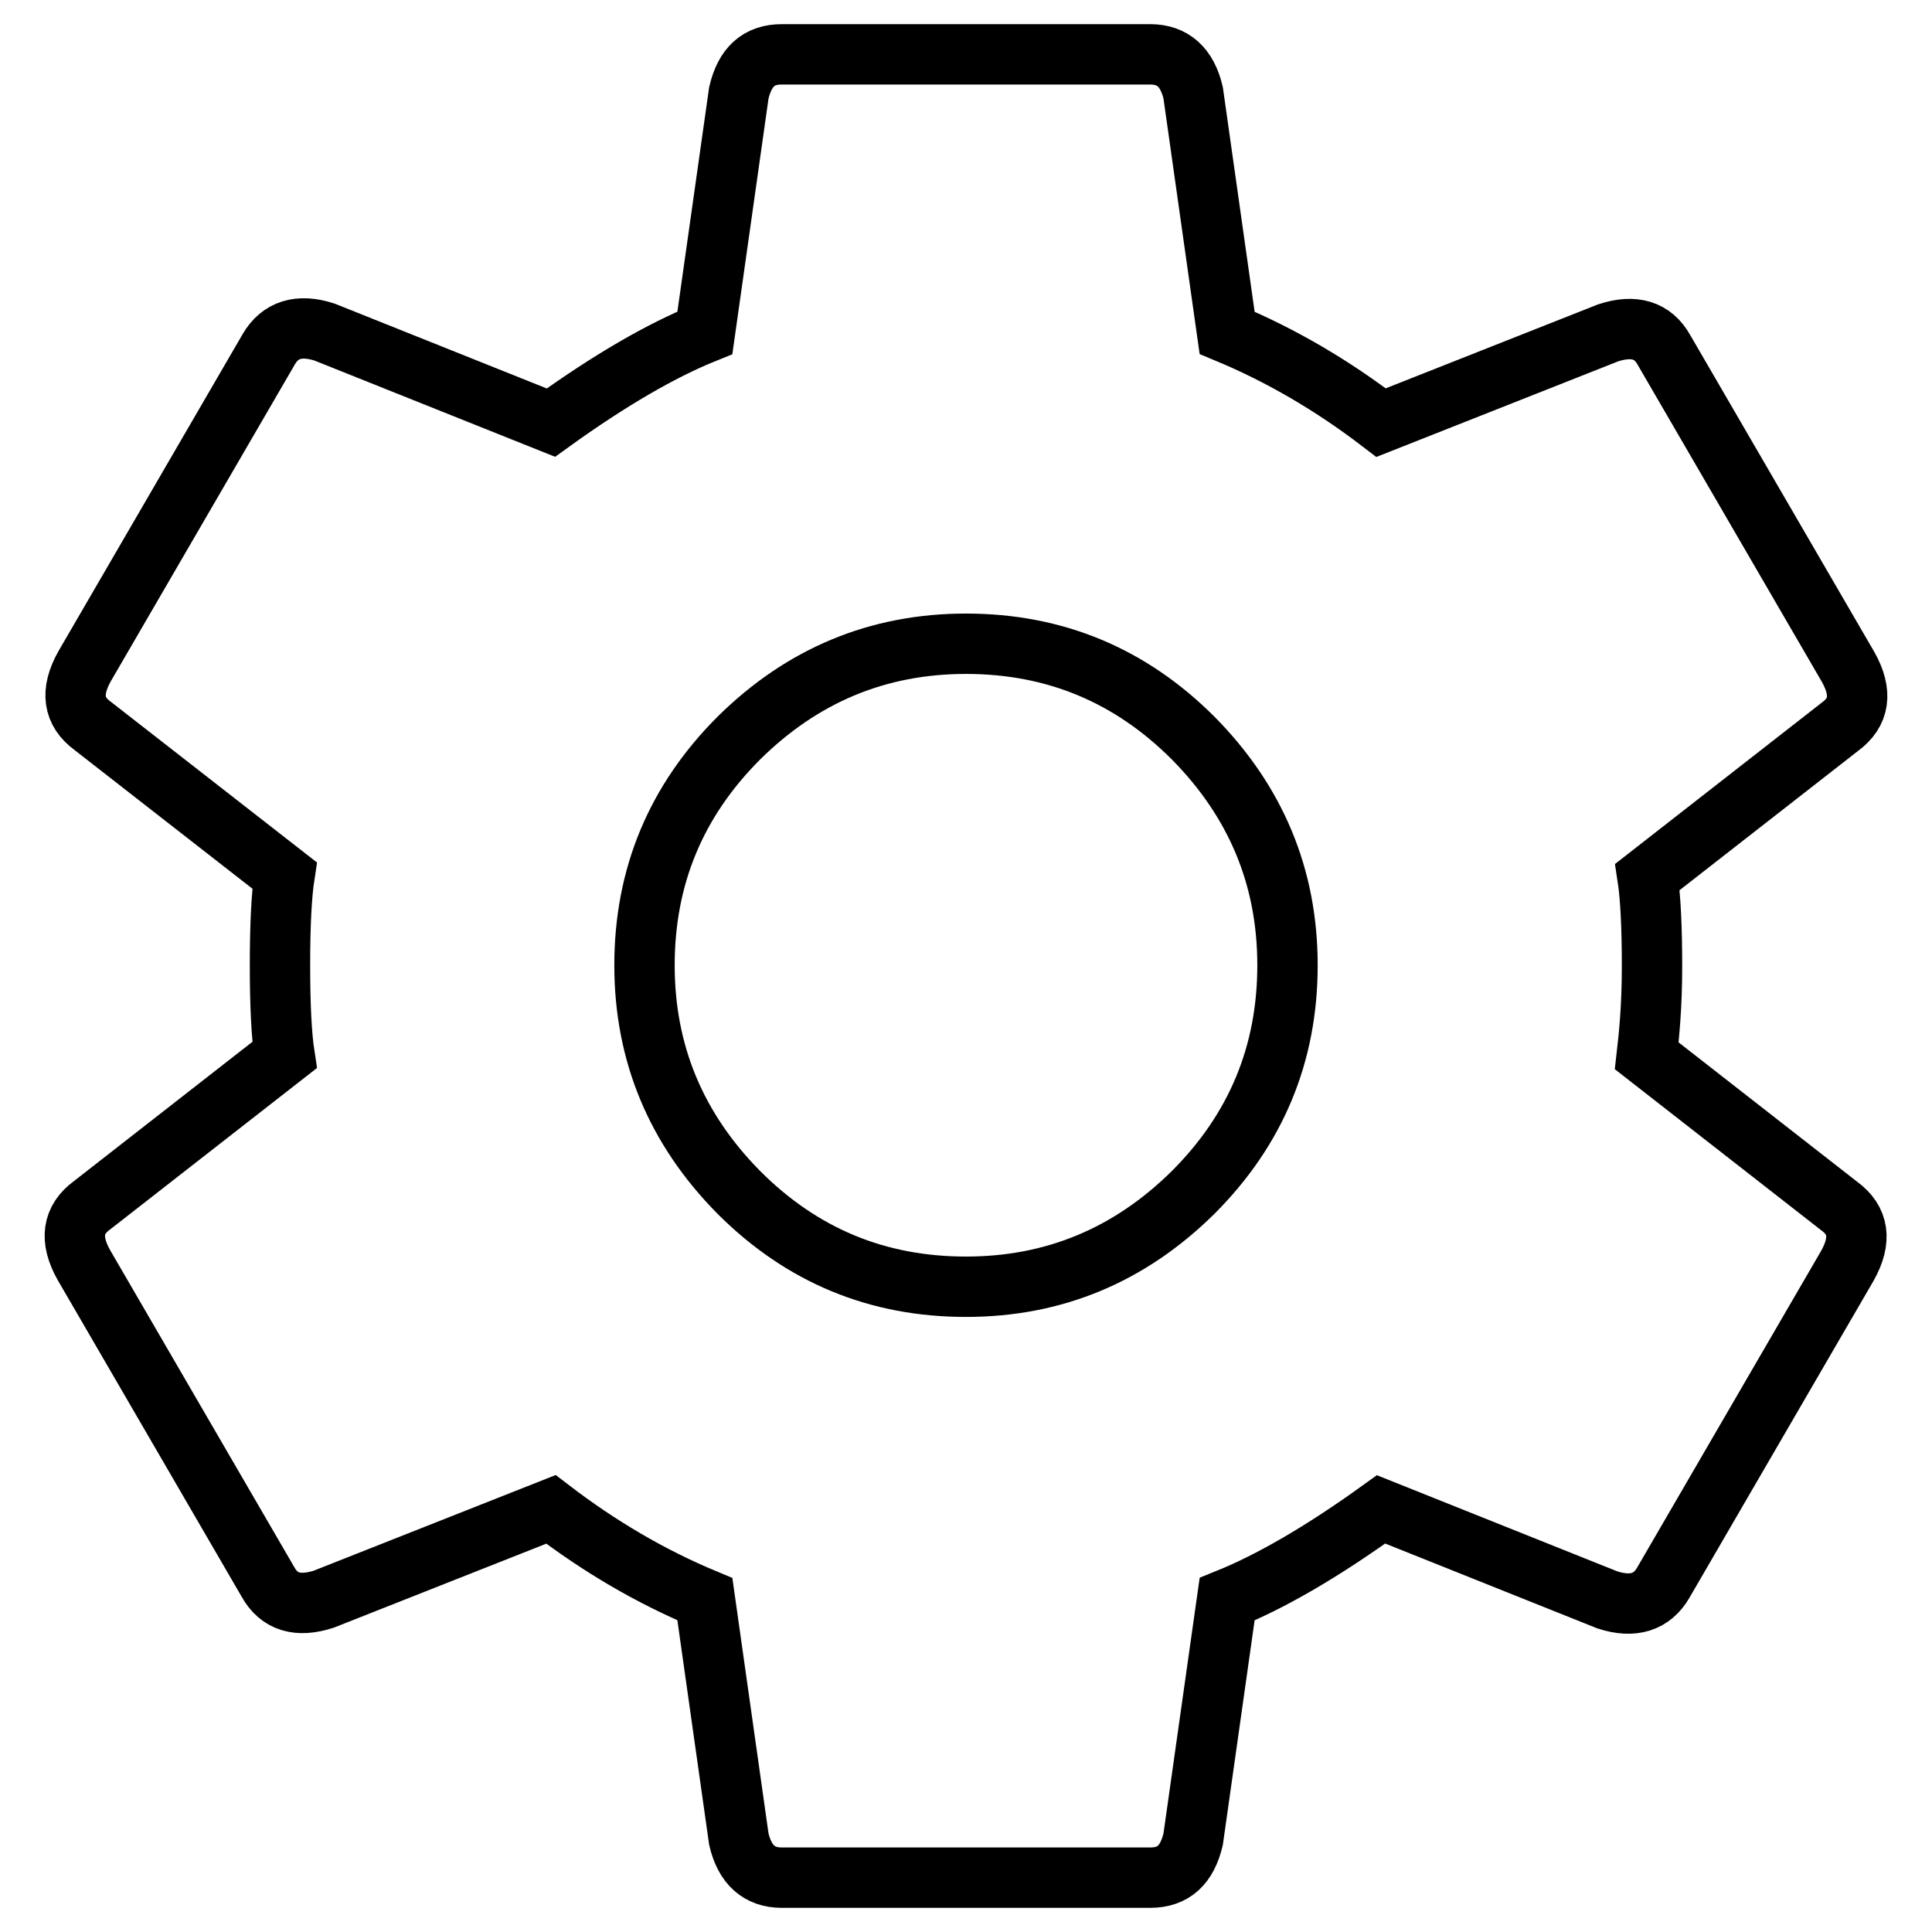
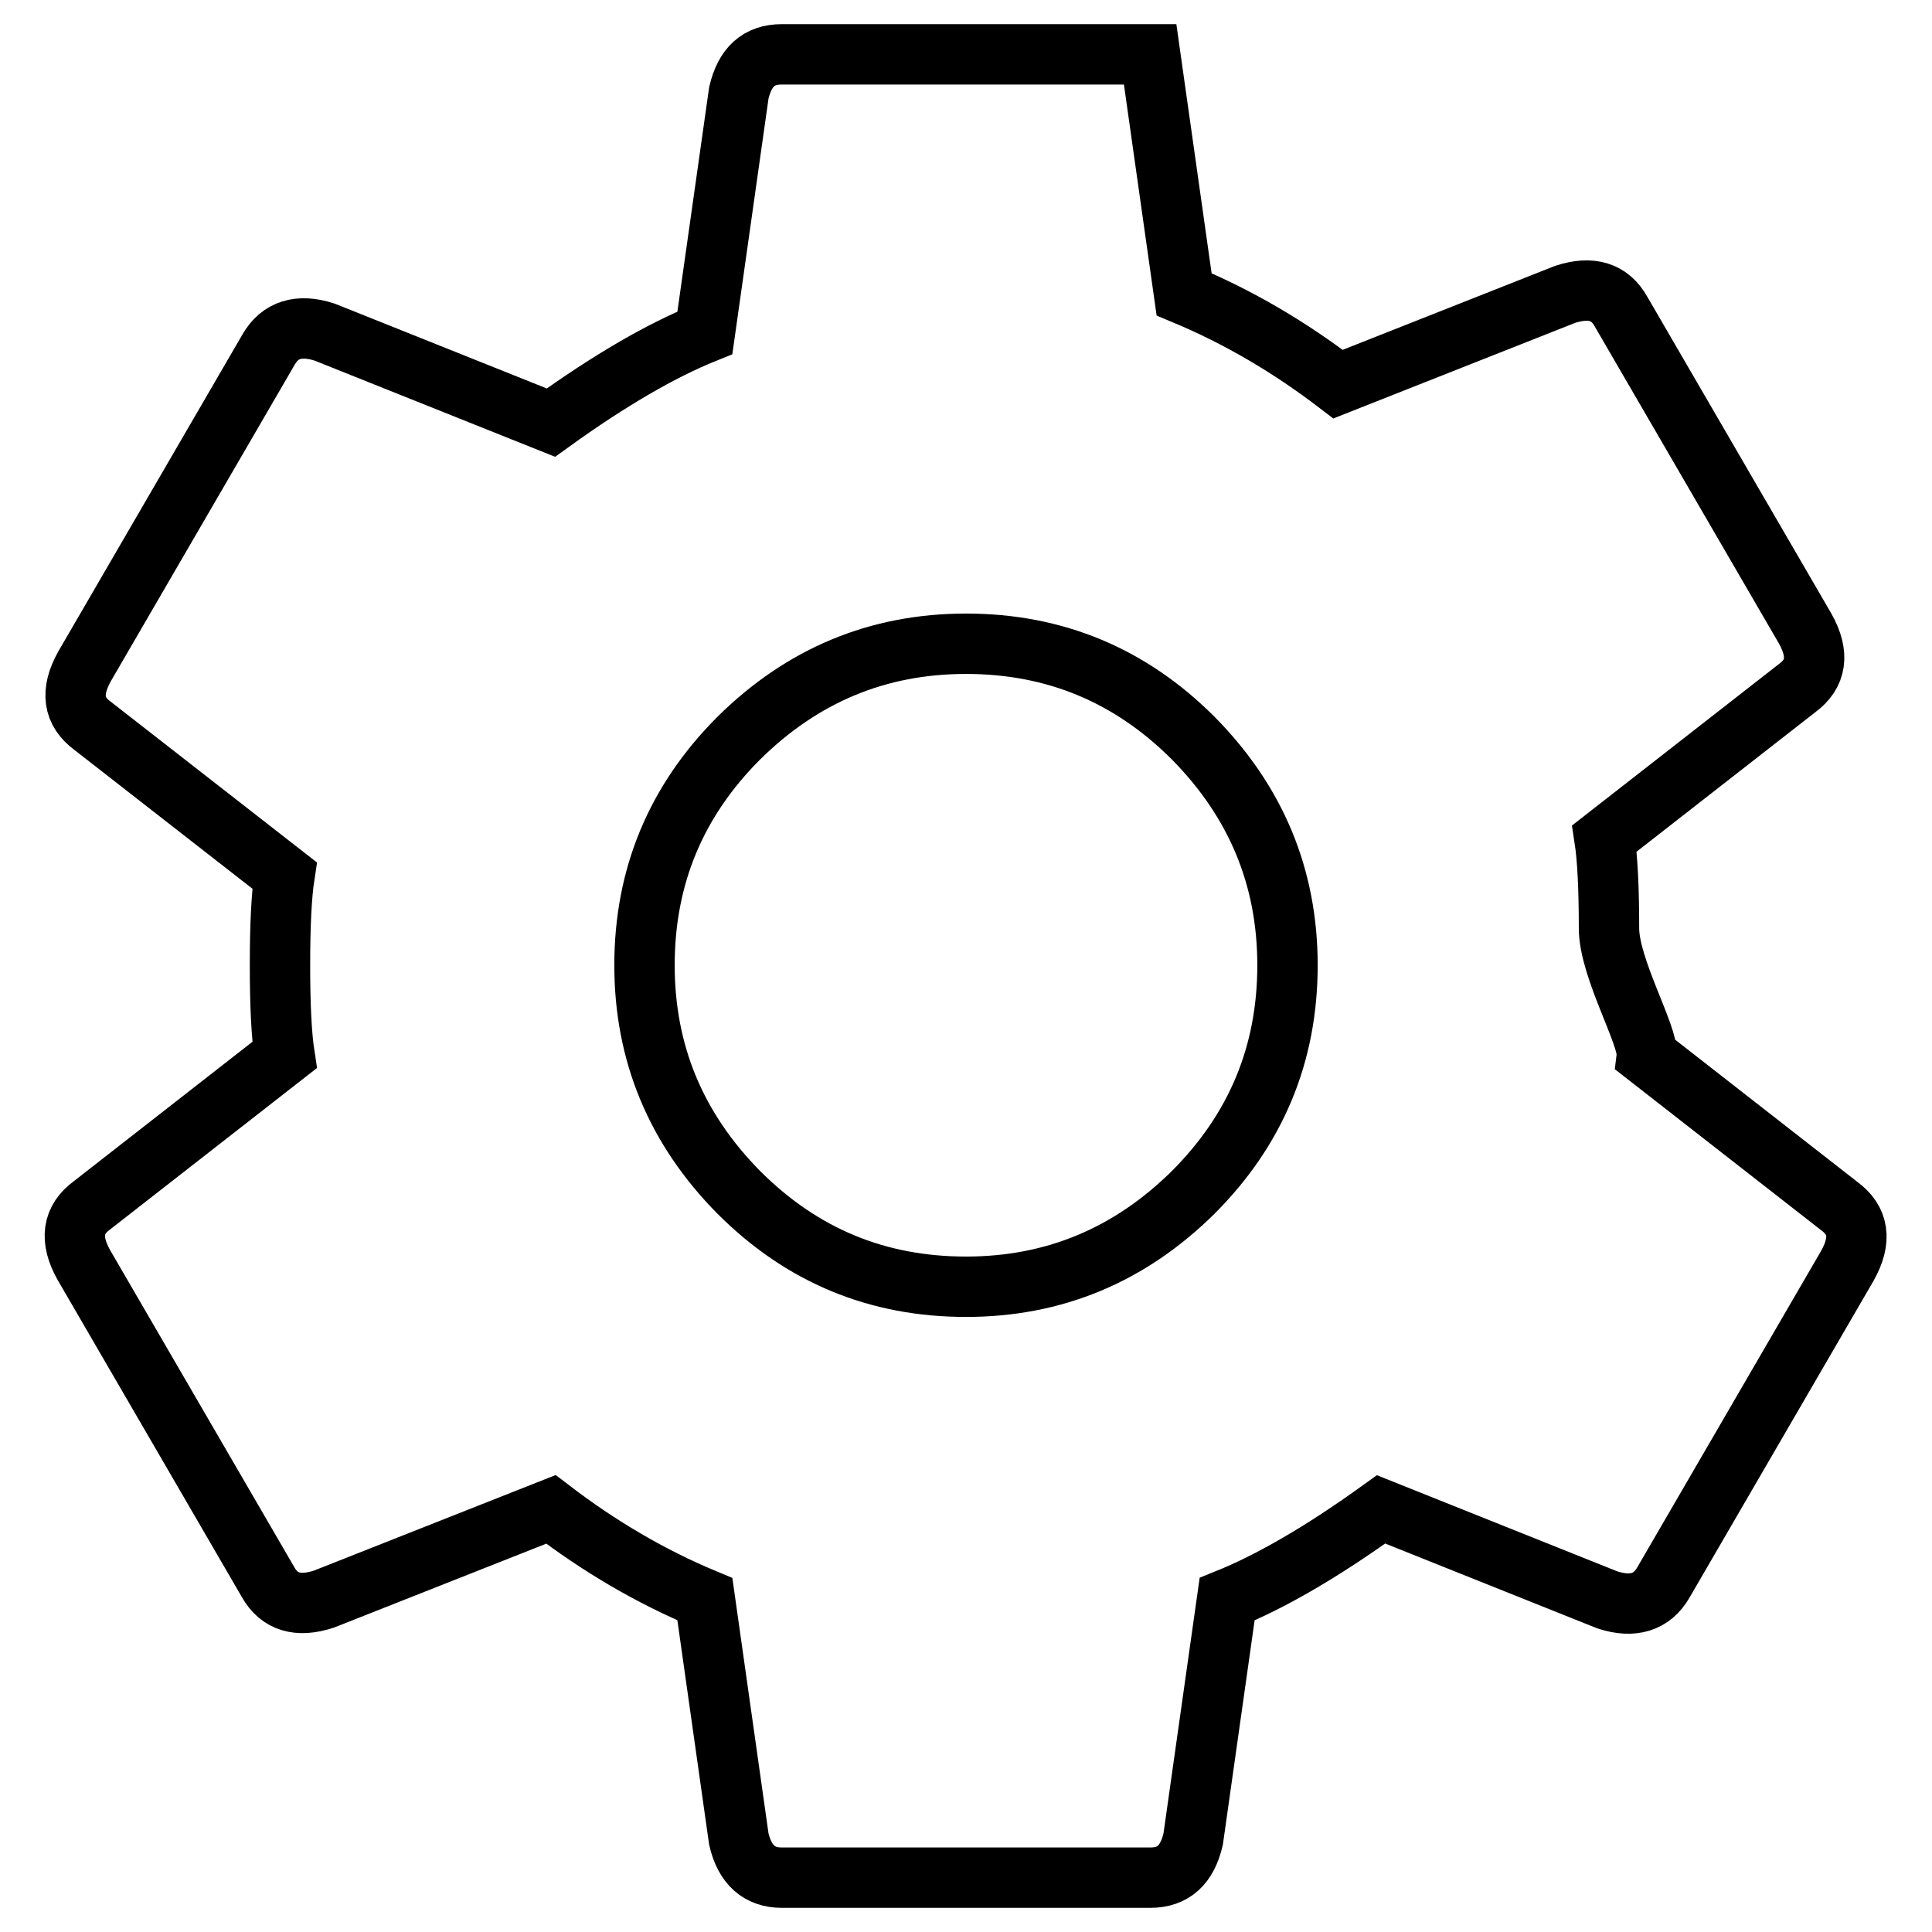
<svg xmlns="http://www.w3.org/2000/svg" version="1.1" x="0px" y="0px" viewBox="0 0 256 256" enable-background="new 0 0 256 256" xml:space="preserve">
  <g>
-     <path stroke-width="8" fill-opacity="0" stroke="#000000" d="M128,170.5c11.7,0,21.7-4.2,30.1-12.5c8.3-8.3,12.5-18.3,12.5-30.1c0-11.7-4.2-21.7-12.5-30.1 c-8.3-8.3-18.3-12.5-30.1-12.5c-11.7,0-21.7,4.2-30.1,12.5c-8.3,8.3-12.5,18.3-12.5,30.1c0,11.7,4.2,21.7,12.5,30.1 C106.3,166.4,116.3,170.5,128,170.5z M218.2,139.9l25.5,19.9c2.6,1.9,3,4.5,1.1,7.9l-24.4,42c-1.5,2.6-4,3.4-7.4,2.3L183,200 c-7.9,5.7-14.7,9.6-20.4,11.9l-4.5,31.8c-0.8,3.4-2.6,5.1-5.7,5.1h-48.8c-3,0-4.9-1.7-5.7-5.1l-4.5-31.8c-7.2-3-14-7-20.4-11.9 l-30.1,11.9c-3.4,1.1-5.9,0.4-7.4-2.3l-24.4-42c-1.9-3.4-1.5-6,1.1-7.9l25.5-19.9c-0.4-2.6-0.6-6.6-0.6-11.9s0.2-9.3,0.6-11.9 L12.3,96.2c-2.6-1.9-3-4.5-1.1-7.9l24.4-42c1.5-2.6,4-3.4,7.4-2.3L73,56c7.9-5.7,14.7-9.6,20.4-11.9l4.5-31.8 c0.8-3.4,2.6-5.1,5.7-5.1h48.8c3,0,4.9,1.7,5.7,5.1l4.5,31.8c7.2,3,14,7,20.4,11.9l30.1-11.9c3.4-1.1,5.9-0.4,7.4,2.3l24.4,42 c1.9,3.4,1.5,6-1.1,7.9l-25.5,19.9c0.4,2.6,0.6,6.6,0.6,11.9S218.5,137.3,218.2,139.9z" />
+     <path stroke-width="8" fill-opacity="0" stroke="#000000" d="M128,170.5c11.7,0,21.7-4.2,30.1-12.5c8.3-8.3,12.5-18.3,12.5-30.1c0-11.7-4.2-21.7-12.5-30.1 c-8.3-8.3-18.3-12.5-30.1-12.5c-11.7,0-21.7,4.2-30.1,12.5c-8.3,8.3-12.5,18.3-12.5,30.1c0,11.7,4.2,21.7,12.5,30.1 C106.3,166.4,116.3,170.5,128,170.5z M218.2,139.9l25.5,19.9c2.6,1.9,3,4.5,1.1,7.9l-24.4,42c-1.5,2.6-4,3.4-7.4,2.3L183,200 c-7.9,5.7-14.7,9.6-20.4,11.9l-4.5,31.8c-0.8,3.4-2.6,5.1-5.7,5.1h-48.8c-3,0-4.9-1.7-5.7-5.1l-4.5-31.8c-7.2-3-14-7-20.4-11.9 l-30.1,11.9c-3.4,1.1-5.9,0.4-7.4-2.3l-24.4-42c-1.9-3.4-1.5-6,1.1-7.9l25.5-19.9c-0.4-2.6-0.6-6.6-0.6-11.9s0.2-9.3,0.6-11.9 L12.3,96.2c-2.6-1.9-3-4.5-1.1-7.9l24.4-42c1.5-2.6,4-3.4,7.4-2.3L73,56c7.9-5.7,14.7-9.6,20.4-11.9l4.5-31.8 c0.8-3.4,2.6-5.1,5.7-5.1h48.8l4.5,31.8c7.2,3,14,7,20.4,11.9l30.1-11.9c3.4-1.1,5.9-0.4,7.4,2.3l24.4,42 c1.9,3.4,1.5,6-1.1,7.9l-25.5,19.9c0.4,2.6,0.6,6.6,0.6,11.9S218.5,137.3,218.2,139.9z" />
  </g>
</svg>